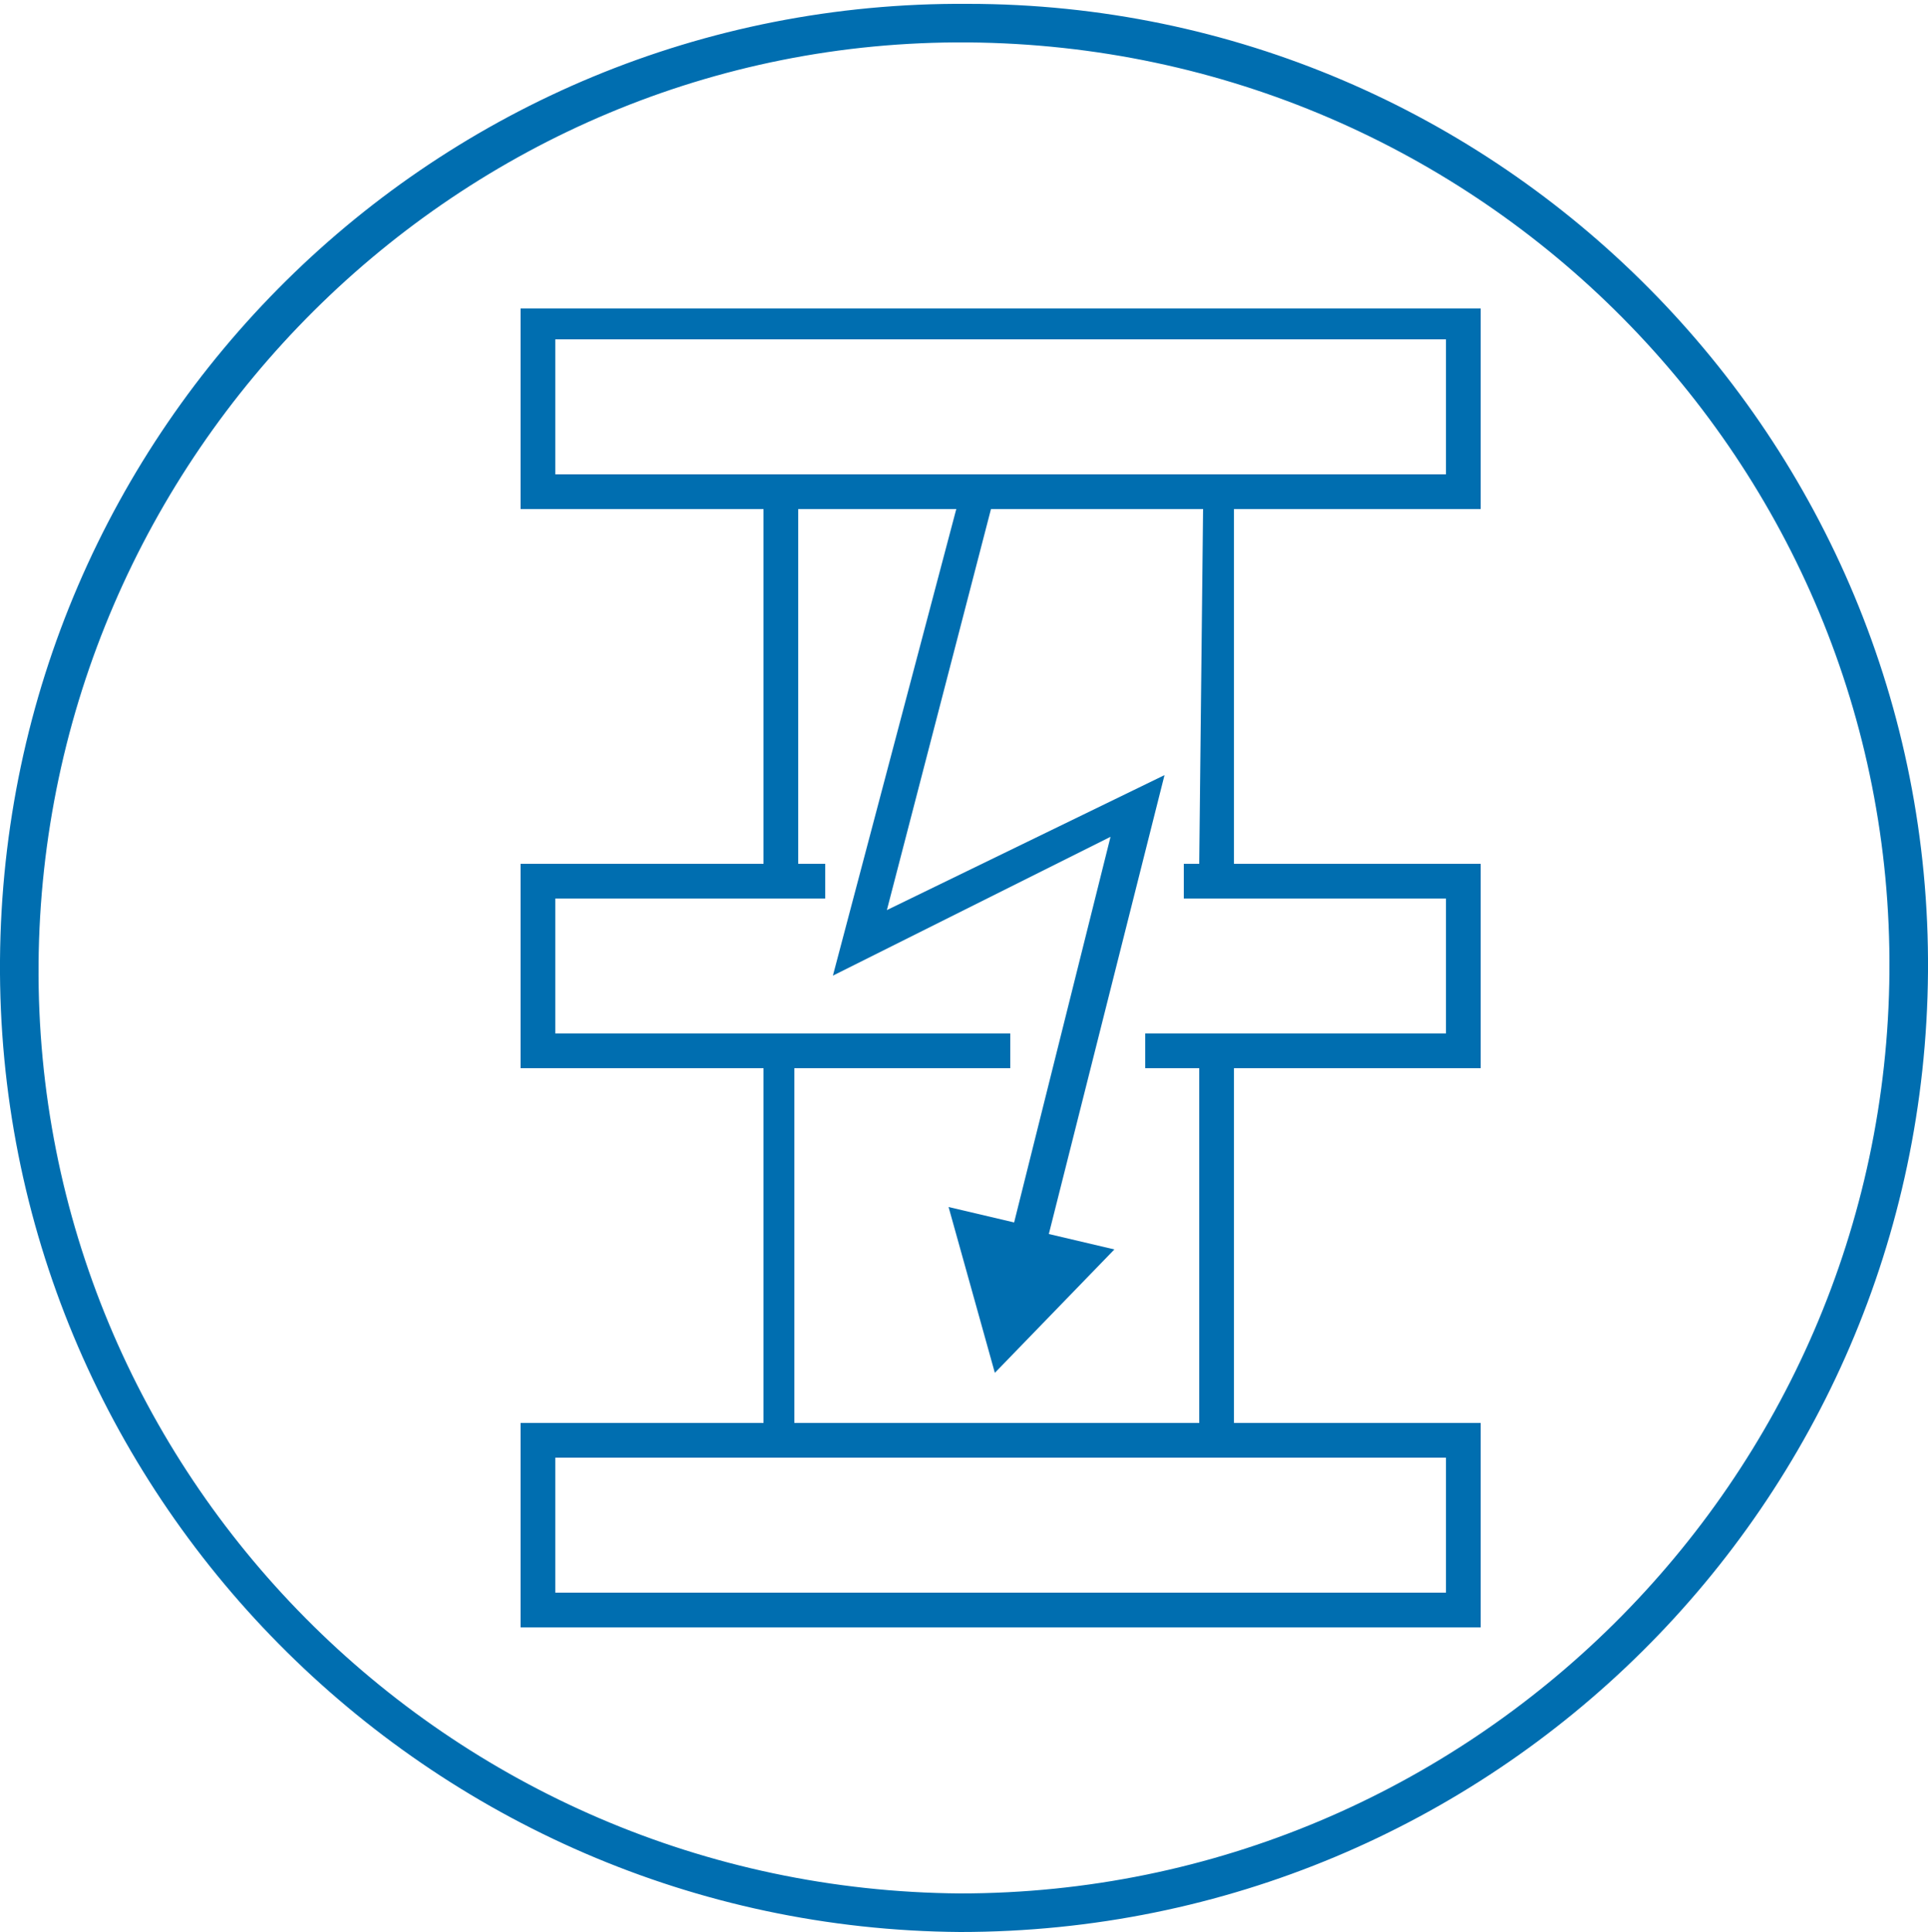
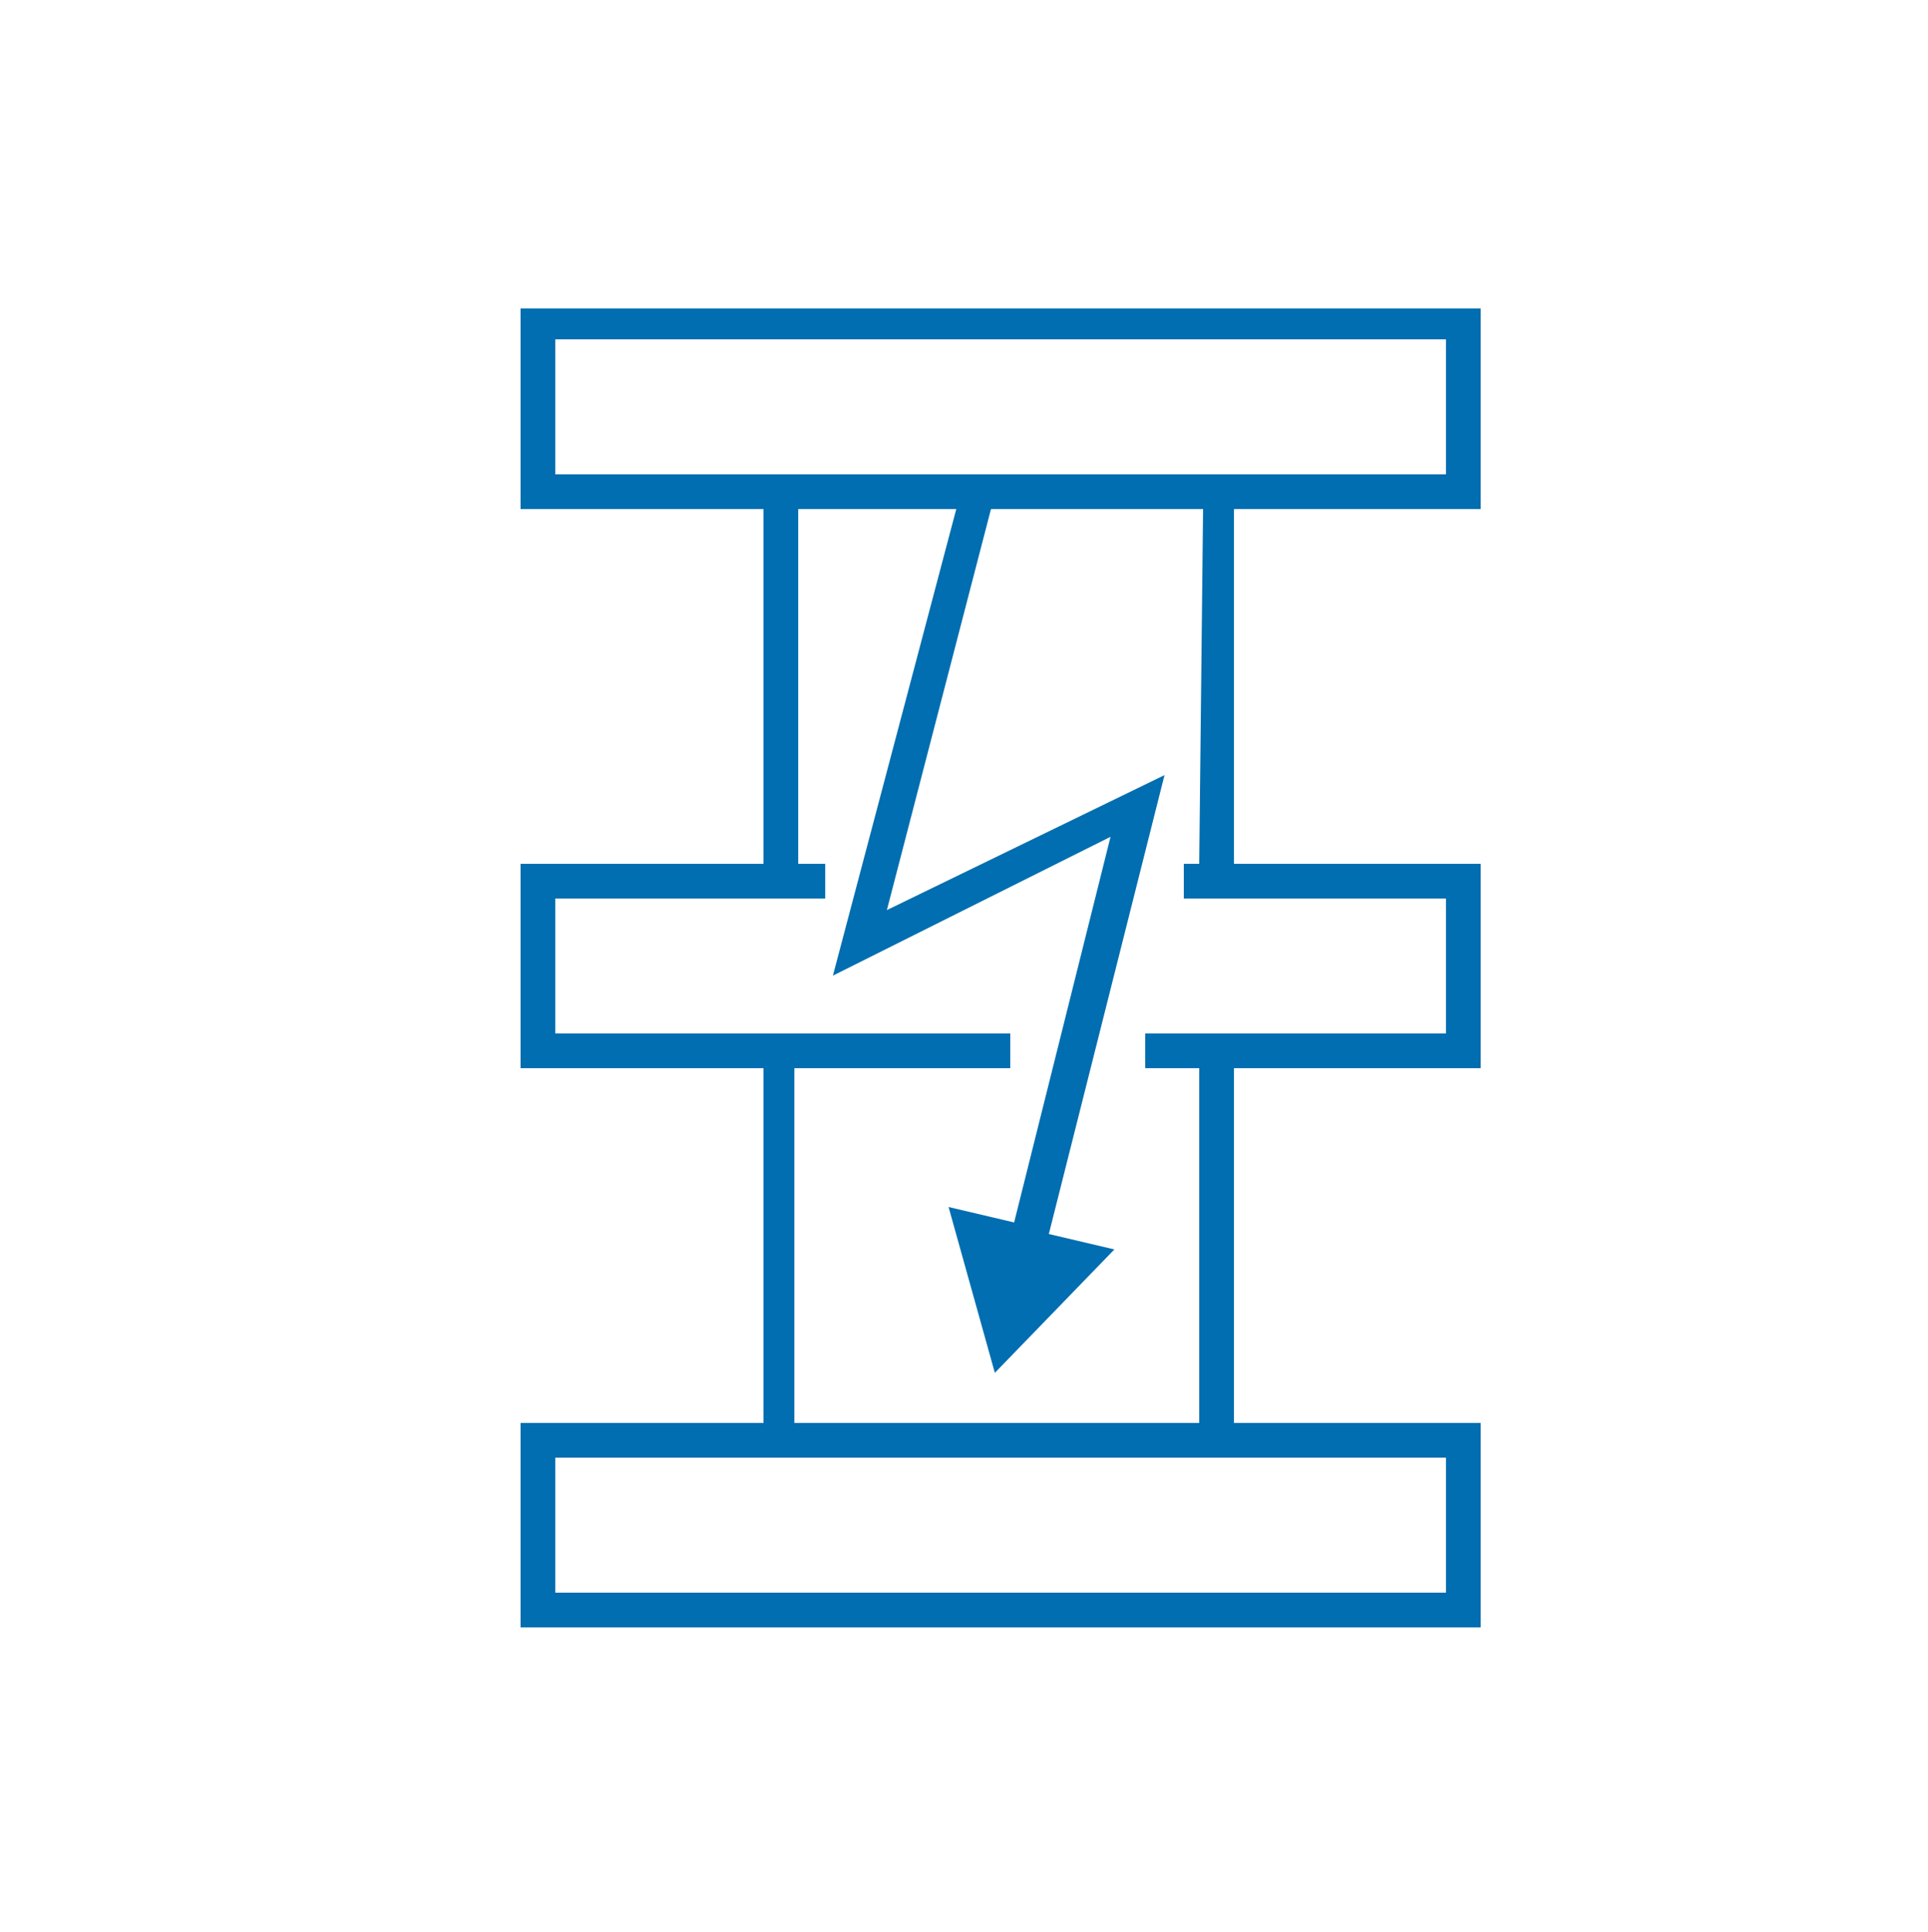
<svg xmlns="http://www.w3.org/2000/svg" version="1.1" id="Livello_1" x="0px" y="0px" viewBox="0 0 50 50.1" style="enable-background:new 0 0 50 50.1;" xml:space="preserve">
  <style type="text/css">
	.st0{fill:#006EB0;}
</style>
  <title>18-testing</title>
-   <path class="st0" d="M25.1,0.1C11.3,0,0.1,11.1,0,24.9S11.1,50,24.9,50.1C38.7,50.1,49.9,39,50,25.2C50.1,11.4,38.9,0.1,25.1,0.1  C25.1,0.1,25.1,0.1,25.1,0.1z M24.9,49.1C11.6,49,0.9,38.2,1,25S11.9,1,25.1,1.1c13.3,0.1,24,10.9,23.9,24.1  C48.9,38.4,38.1,49.1,24.9,49.1L24.9,49.1z" />
  <path class="st0" d="M38.4,13.2V8H13.5v5.2h6.3v9.2h-6.3v5.3h6.3v9.2h-6.3v5.3h24.9v-5.3H32v-9.2h6.4v-5.3H32v-9.2H38.4z M14.4,12.3  V8.8h23.1v3.5L14.4,12.3L14.4,12.3z M37.5,37.8v3.5H14.4v-3.5L37.5,37.8L37.5,37.8z M31.1,22.4h-0.4v0.9h6.8v3.5h-7.8v0.9h1.4v9.2  H20.6v-9.2h5.6v-0.9H14.4v-3.5h7v-0.9h-0.7v-9.2h4.1l-3.2,12.1l7.2-3.6l-2.5,10l-1.7-0.4l1.2,4.3l3.1-3.2L27.2,32l3-11.9L23,23.6  l2.7-10.4h5.5L31.1,22.4z" />
</svg>